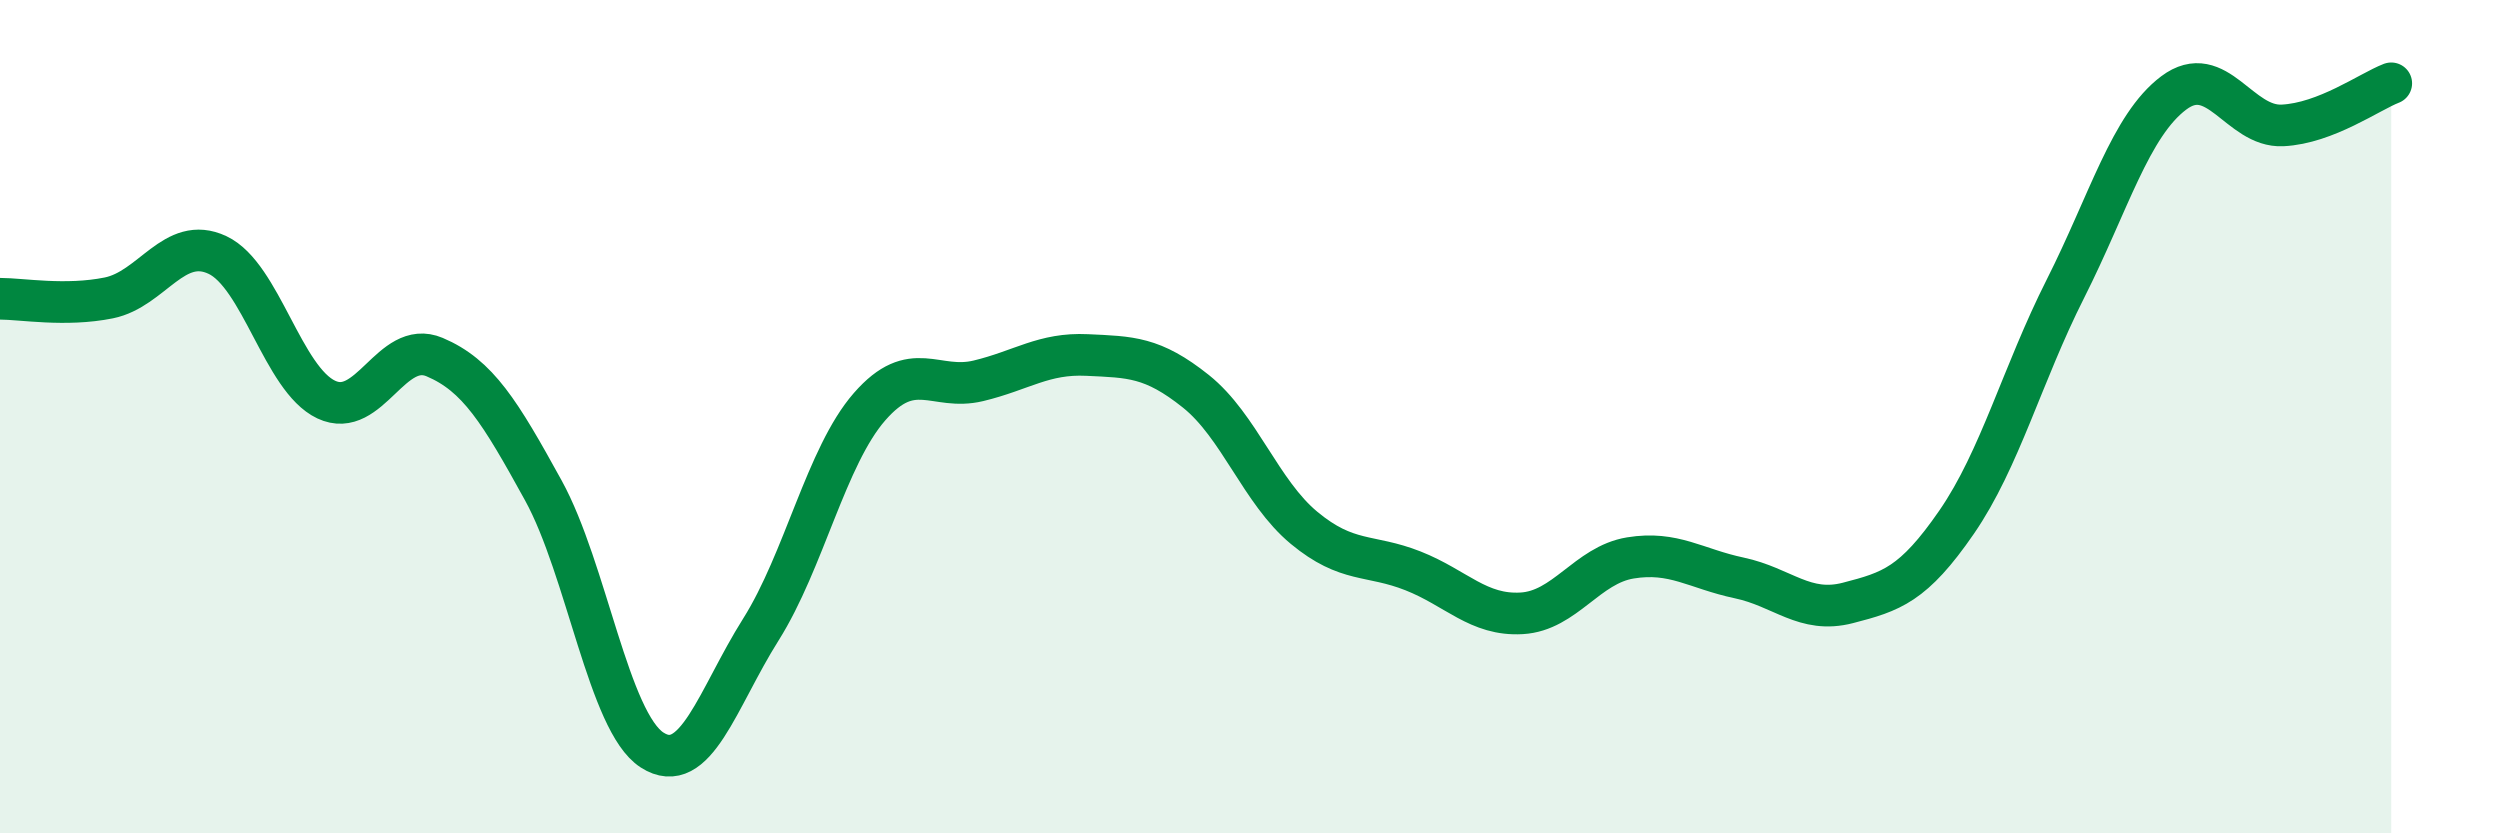
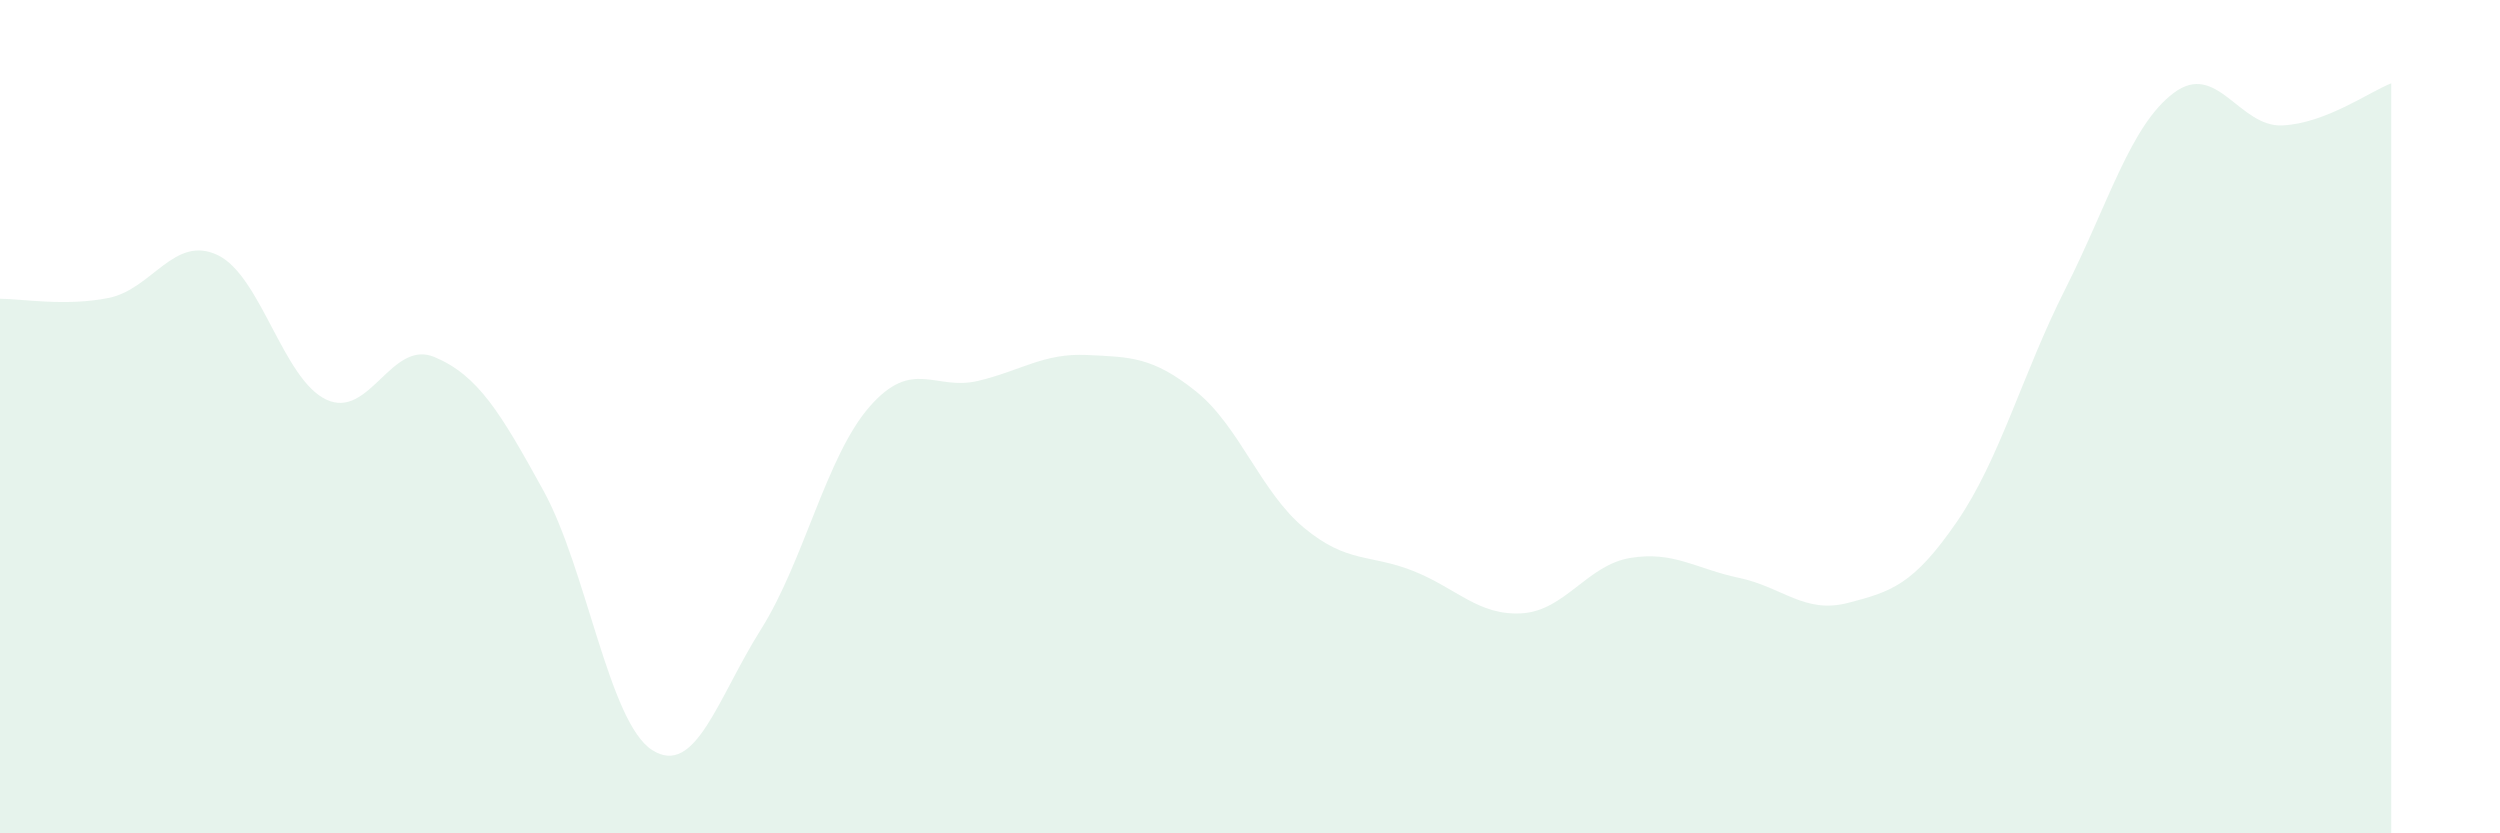
<svg xmlns="http://www.w3.org/2000/svg" width="60" height="20" viewBox="0 0 60 20">
  <path d="M 0,7.17 C 0.52,7.17 1.57,7.36 2.61,7.15 C 3.65,6.94 4.18,5.63 5.22,6.12 C 6.26,6.61 6.79,9.1 7.83,9.59 C 8.87,10.08 9.39,8.13 10.43,8.57 C 11.47,9.01 12,9.88 13.04,11.77 C 14.08,13.66 14.61,17.33 15.65,18 C 16.69,18.67 17.22,16.76 18.26,15.11 C 19.3,13.46 19.83,10.95 20.87,9.76 C 21.91,8.57 22.44,9.39 23.48,9.14 C 24.52,8.89 25.05,8.47 26.09,8.52 C 27.13,8.57 27.66,8.56 28.7,9.39 C 29.74,10.22 30.26,11.81 31.3,12.67 C 32.34,13.53 32.87,13.29 33.91,13.7 C 34.95,14.11 35.48,14.78 36.52,14.72 C 37.56,14.66 38.09,13.56 39.13,13.39 C 40.17,13.22 40.7,13.65 41.74,13.87 C 42.78,14.09 43.31,14.74 44.35,14.47 C 45.39,14.2 45.92,14.04 46.96,12.53 C 48,11.02 48.53,8.99 49.57,6.93 C 50.61,4.87 51.13,3.01 52.17,2.23 C 53.21,1.45 53.74,3.06 54.78,3.01 C 55.82,2.96 56.87,2.2 57.39,2L57.39 20L0 20Z" fill="#008740" opacity="0.1" stroke-linecap="round" stroke-linejoin="round" />
-   <path d="M 0,7.17 C 0.52,7.17 1.57,7.36 2.61,7.15 C 3.65,6.94 4.18,5.63 5.22,6.12 C 6.26,6.61 6.79,9.1 7.83,9.59 C 8.87,10.08 9.39,8.13 10.43,8.57 C 11.47,9.01 12,9.88 13.04,11.77 C 14.08,13.66 14.61,17.33 15.65,18 C 16.69,18.67 17.22,16.76 18.26,15.11 C 19.3,13.46 19.83,10.95 20.87,9.76 C 21.91,8.57 22.44,9.39 23.48,9.14 C 24.52,8.89 25.05,8.47 26.09,8.52 C 27.13,8.57 27.66,8.56 28.7,9.39 C 29.74,10.22 30.26,11.81 31.3,12.67 C 32.34,13.53 32.87,13.29 33.91,13.7 C 34.95,14.11 35.48,14.78 36.52,14.72 C 37.56,14.66 38.09,13.56 39.13,13.39 C 40.17,13.22 40.7,13.65 41.74,13.87 C 42.78,14.09 43.31,14.74 44.35,14.47 C 45.39,14.2 45.92,14.04 46.96,12.53 C 48,11.02 48.53,8.99 49.57,6.93 C 50.61,4.87 51.13,3.01 52.17,2.23 C 53.21,1.45 53.74,3.06 54.78,3.01 C 55.82,2.96 56.87,2.2 57.39,2" stroke="#008740" stroke-width="1" fill="none" stroke-linecap="round" stroke-linejoin="round" />
</svg>